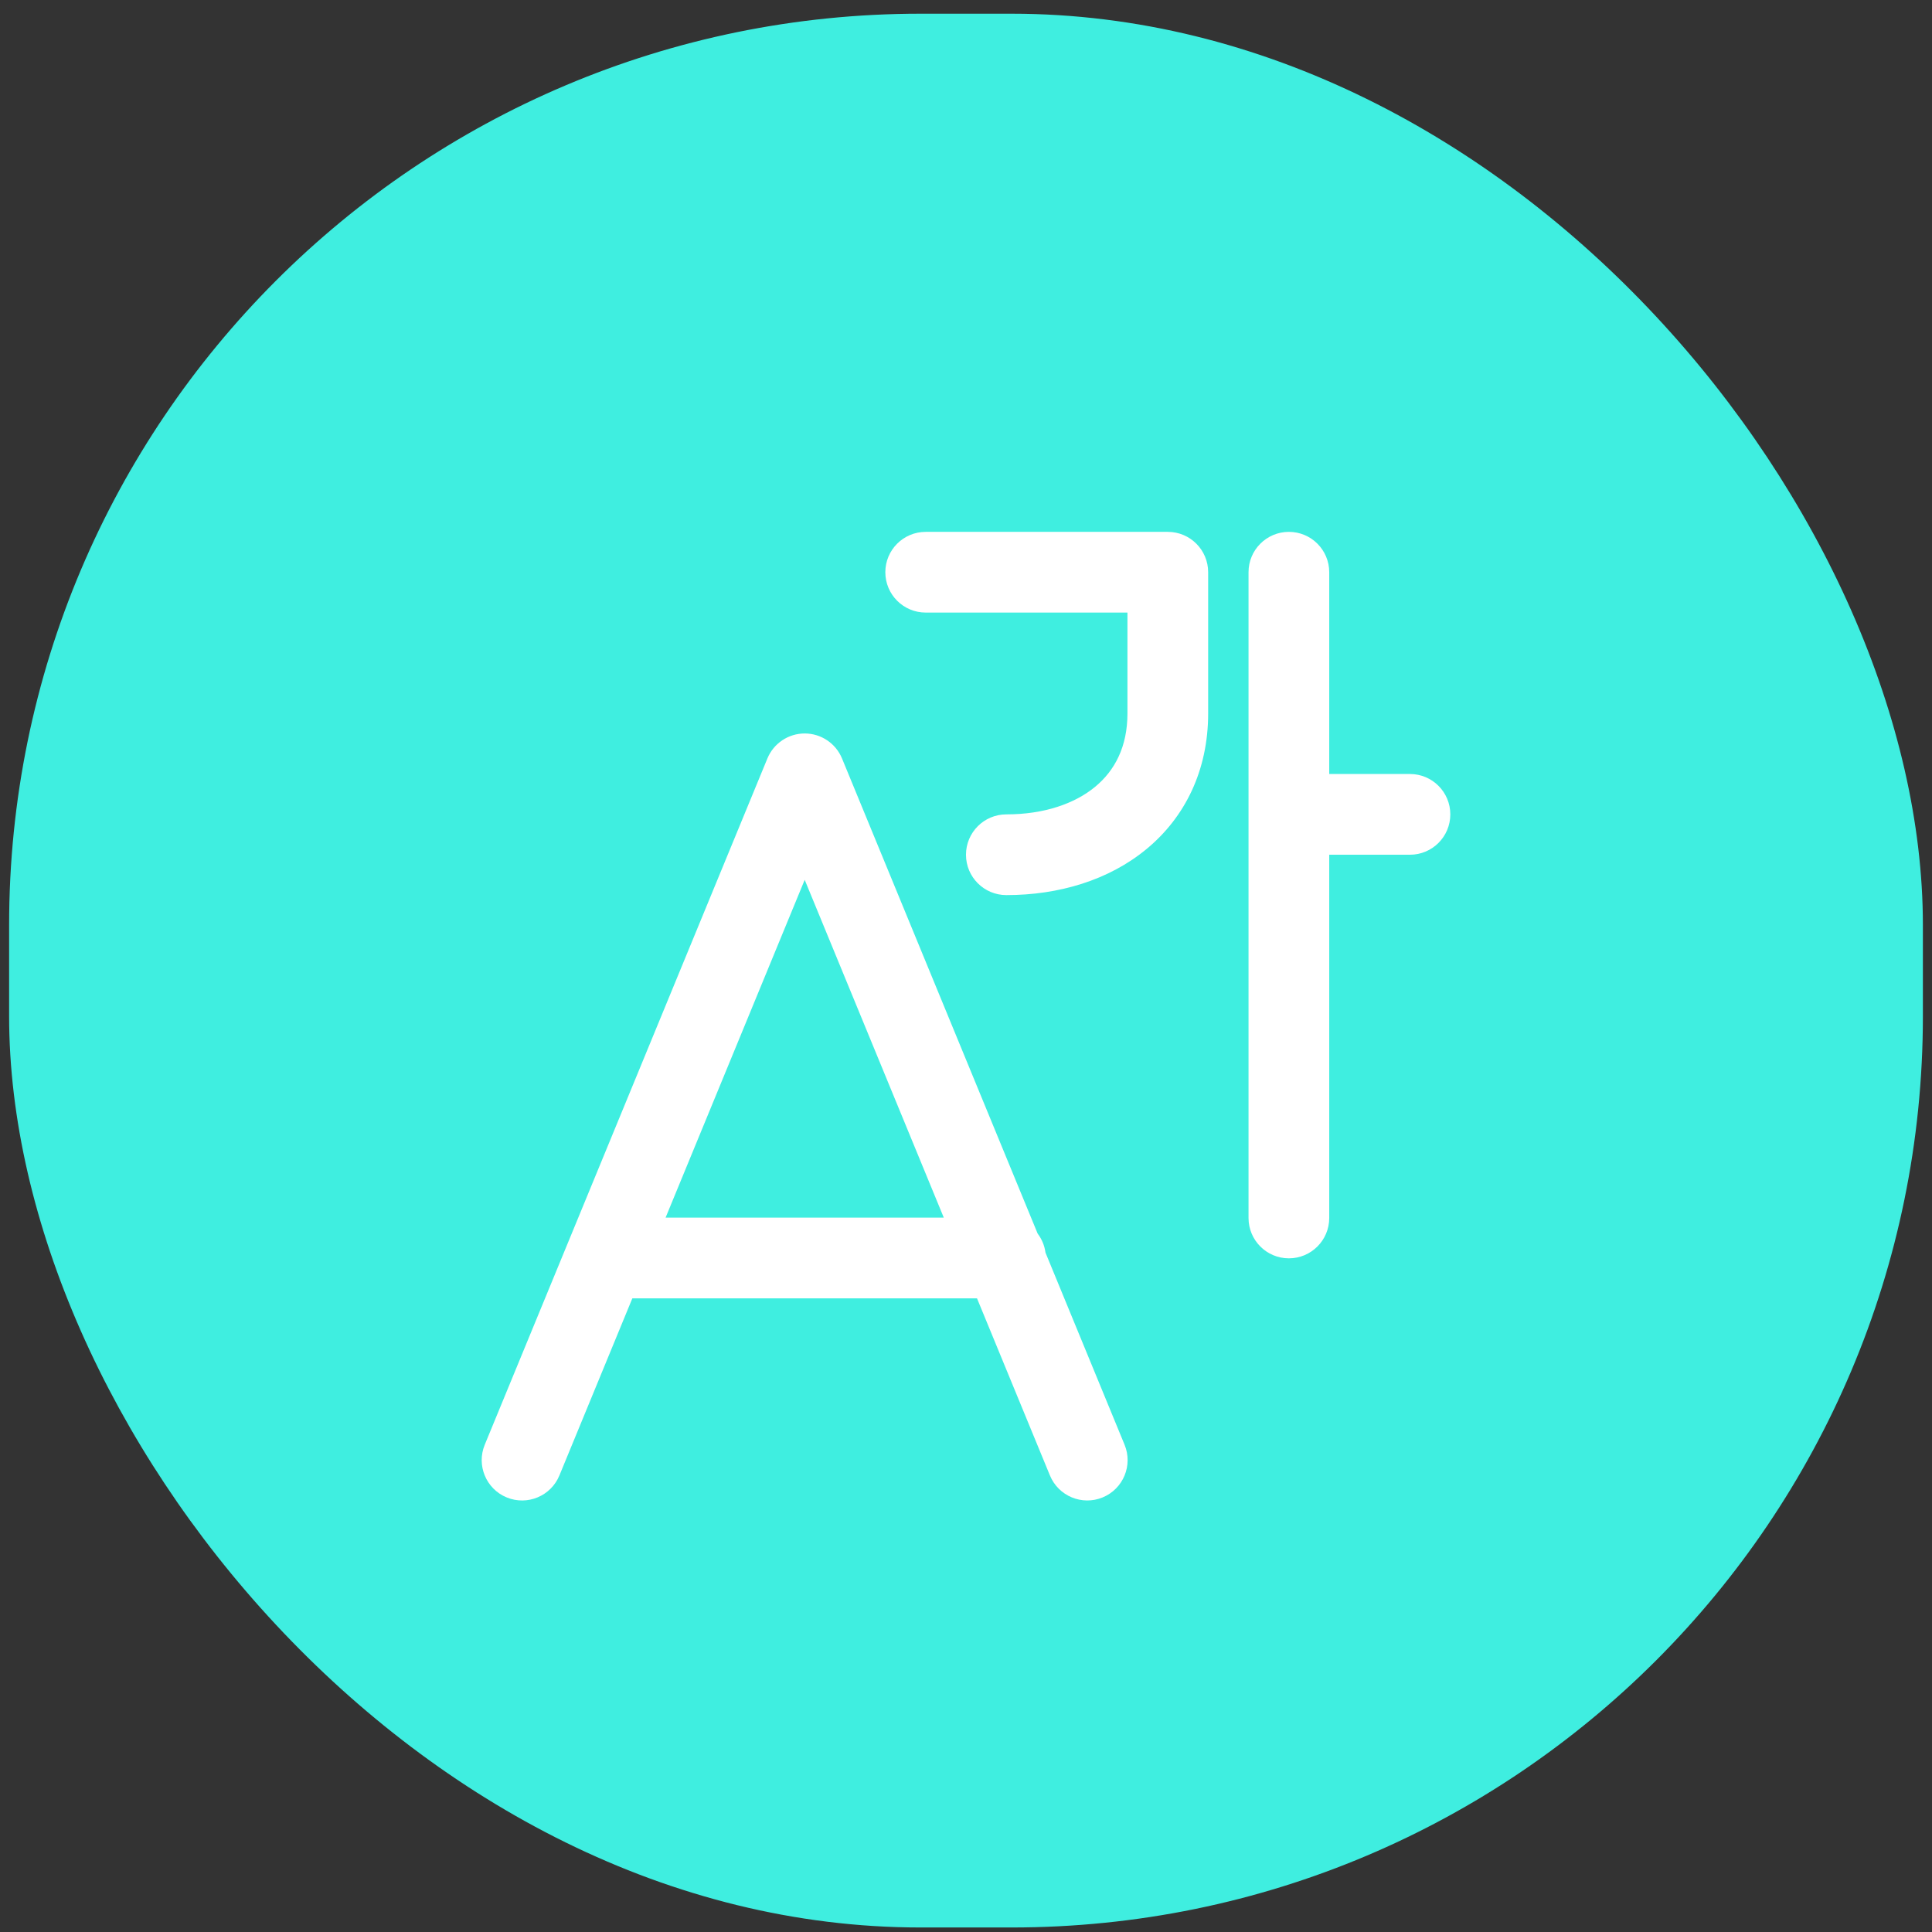
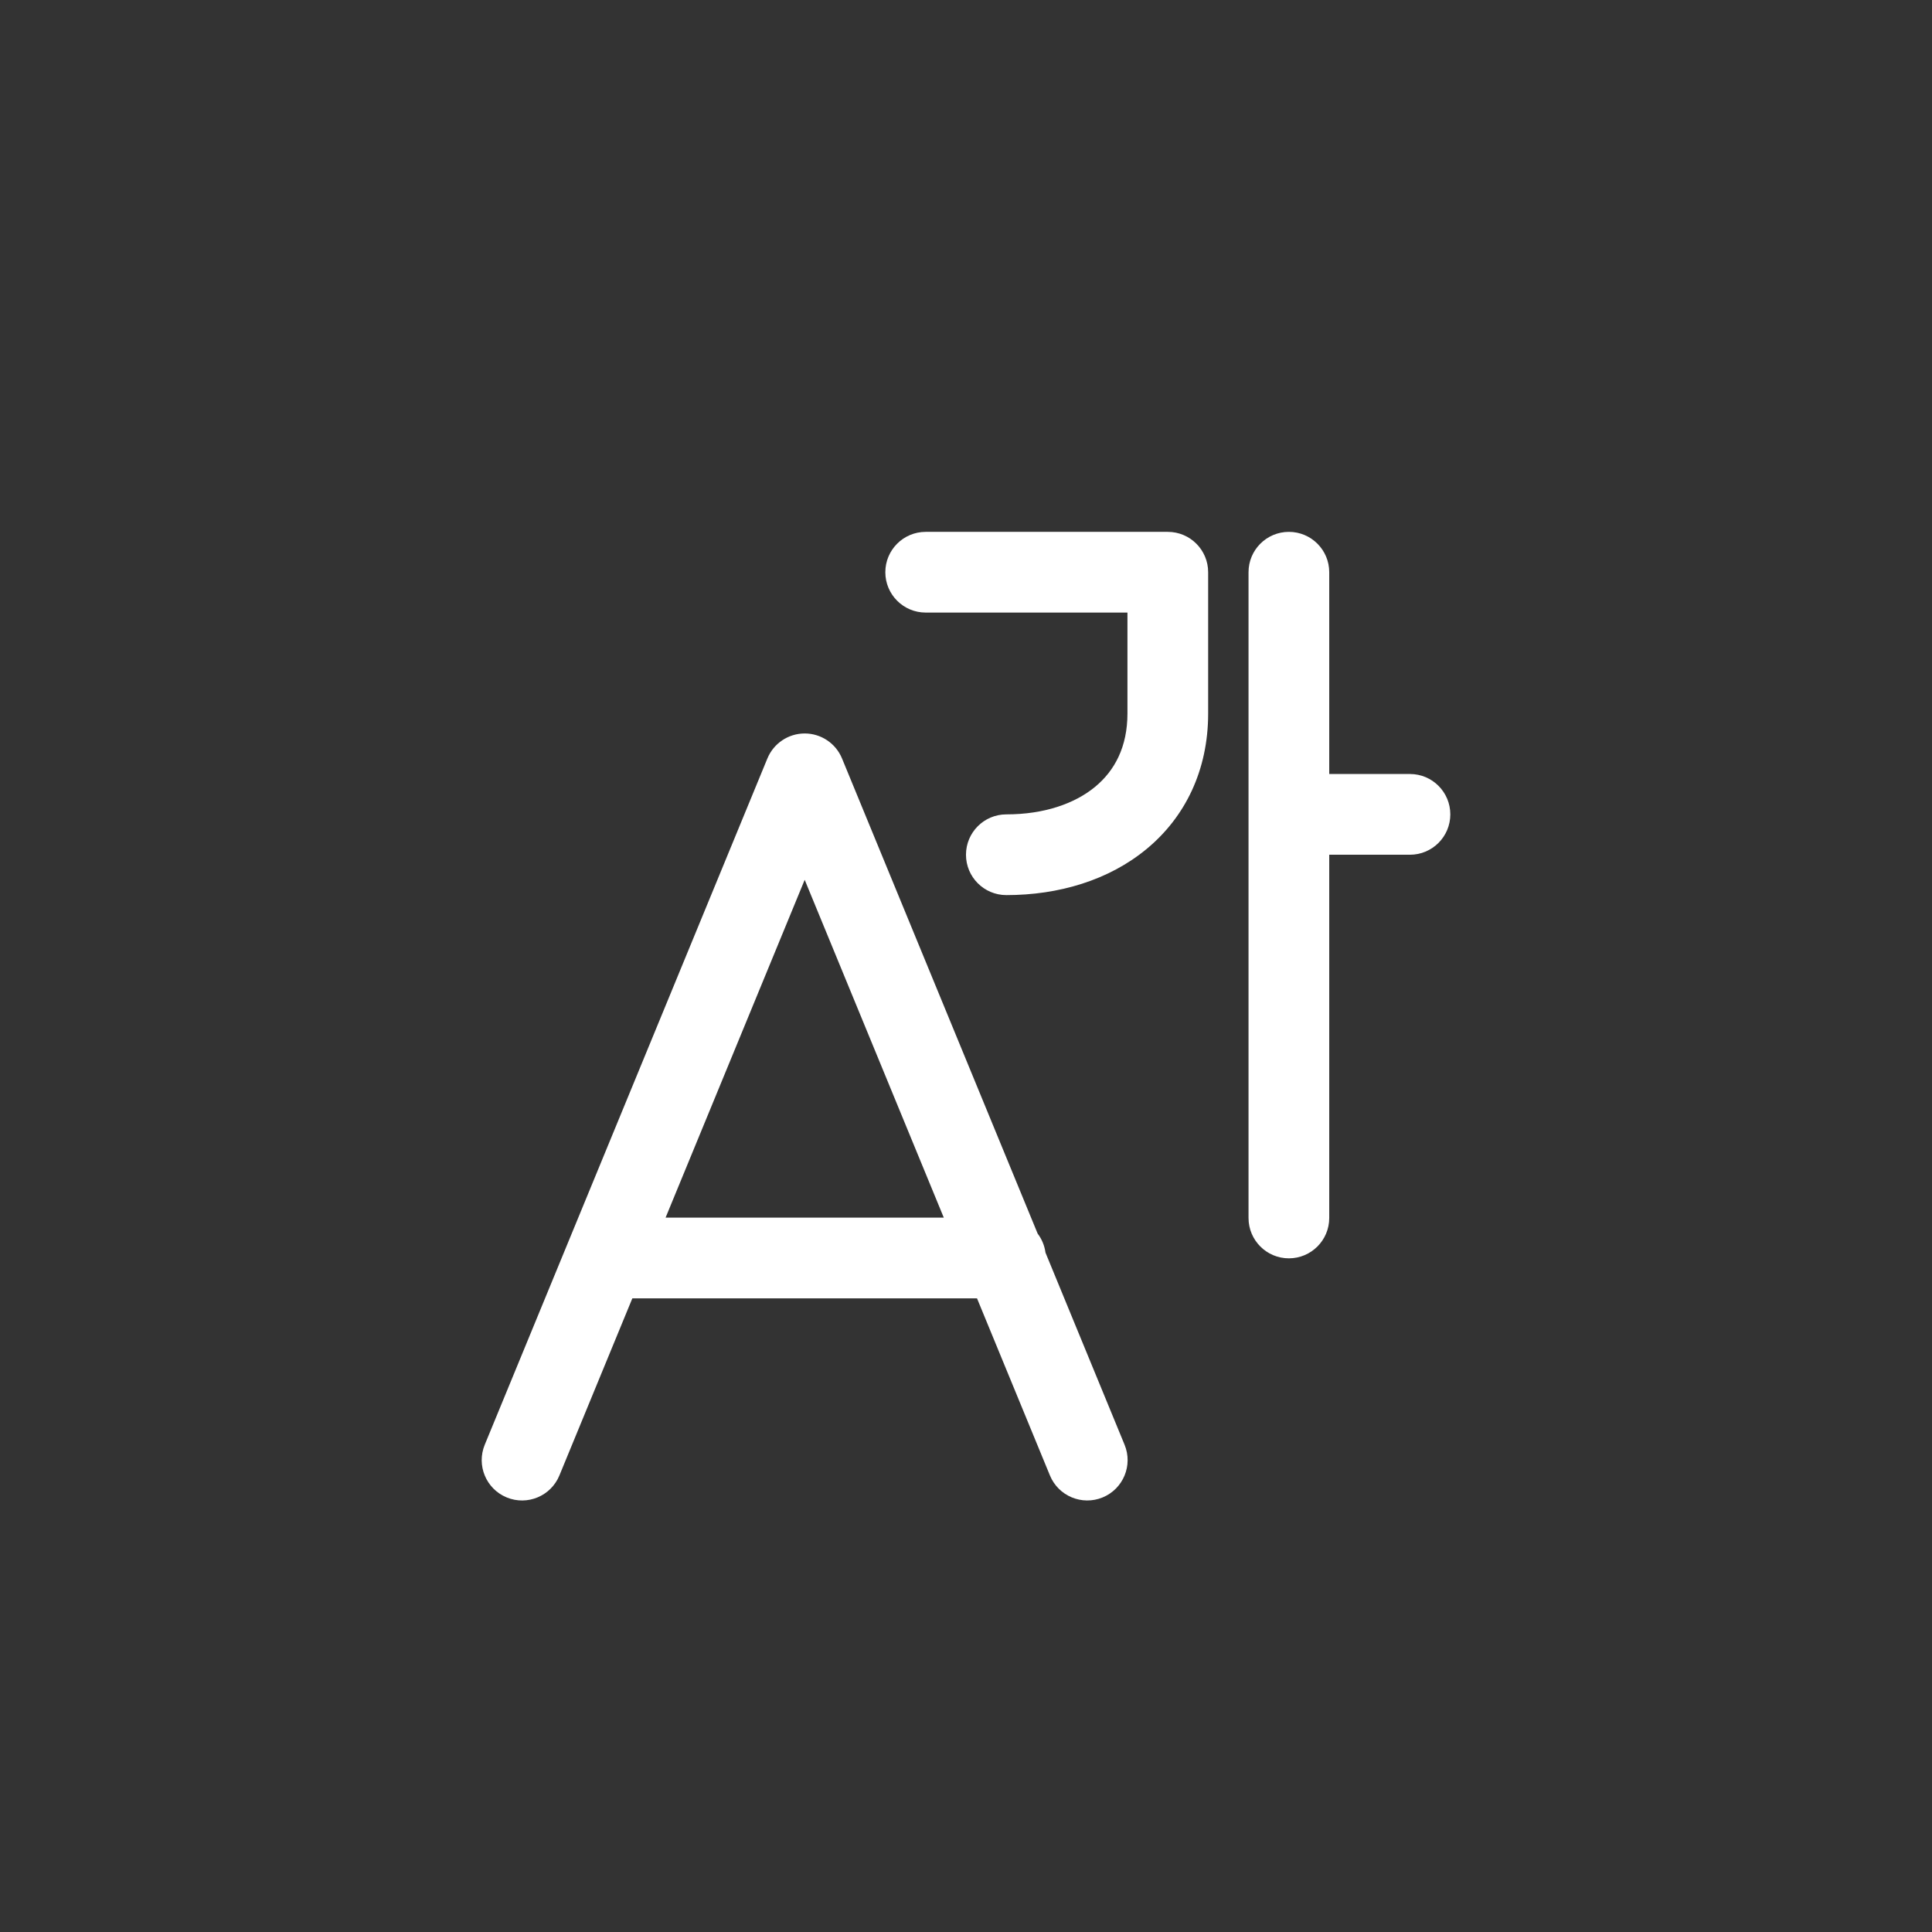
<svg xmlns="http://www.w3.org/2000/svg" width="106" height="106" viewBox="0 0 106 106" fill="none">
  <rect x="0" y="0" width="106" height="106" fill="#333333" stroke="none" />
-   <rect x="0.5" y="0.752" width="105" height="105" rx="50" fill="#3FEEE0" />
  <path d="M50.788 29.181C49.566 29.181 48.574 30.172 48.574 31.395C48.574 32.618 49.566 33.609 50.788 33.609H61.858V39.145C61.858 40.978 61.158 42.282 60.086 43.168C58.967 44.093 57.286 44.681 55.214 44.681C53.991 44.681 52.999 45.673 52.999 46.896C52.999 48.119 53.991 49.11 55.214 49.11C58.083 49.11 60.831 48.297 62.906 46.582C65.027 44.83 66.286 42.259 66.286 39.145V31.395C66.286 30.172 65.295 29.181 64.072 29.181H50.788ZM46.198 41.614C45.856 40.784 45.048 40.242 44.151 40.242C43.254 40.242 42.445 40.784 42.103 41.614L26.596 79.266C26.13 80.397 26.669 81.691 27.8 82.157C28.931 82.623 30.225 82.084 30.691 80.953L34.694 71.234H53.604L57.605 80.952C58.071 82.083 59.365 82.622 60.496 82.157C61.627 81.691 62.166 80.397 61.7 79.266L57.361 68.726C57.309 68.337 57.157 67.98 56.931 67.682L46.198 41.614ZM51.781 66.805H36.518L44.15 48.272L51.781 66.805ZM70.715 29.181C71.938 29.181 72.929 30.172 72.929 31.395V42.466H77.358C78.581 42.466 79.572 43.458 79.572 44.681C79.572 45.904 78.581 46.895 77.358 46.895H72.929V66.825C72.929 68.047 71.938 69.039 70.715 69.039C69.492 69.039 68.501 68.047 68.501 66.825V31.395C68.501 30.172 69.492 29.181 70.715 29.181Z" fill="white" />
</svg>